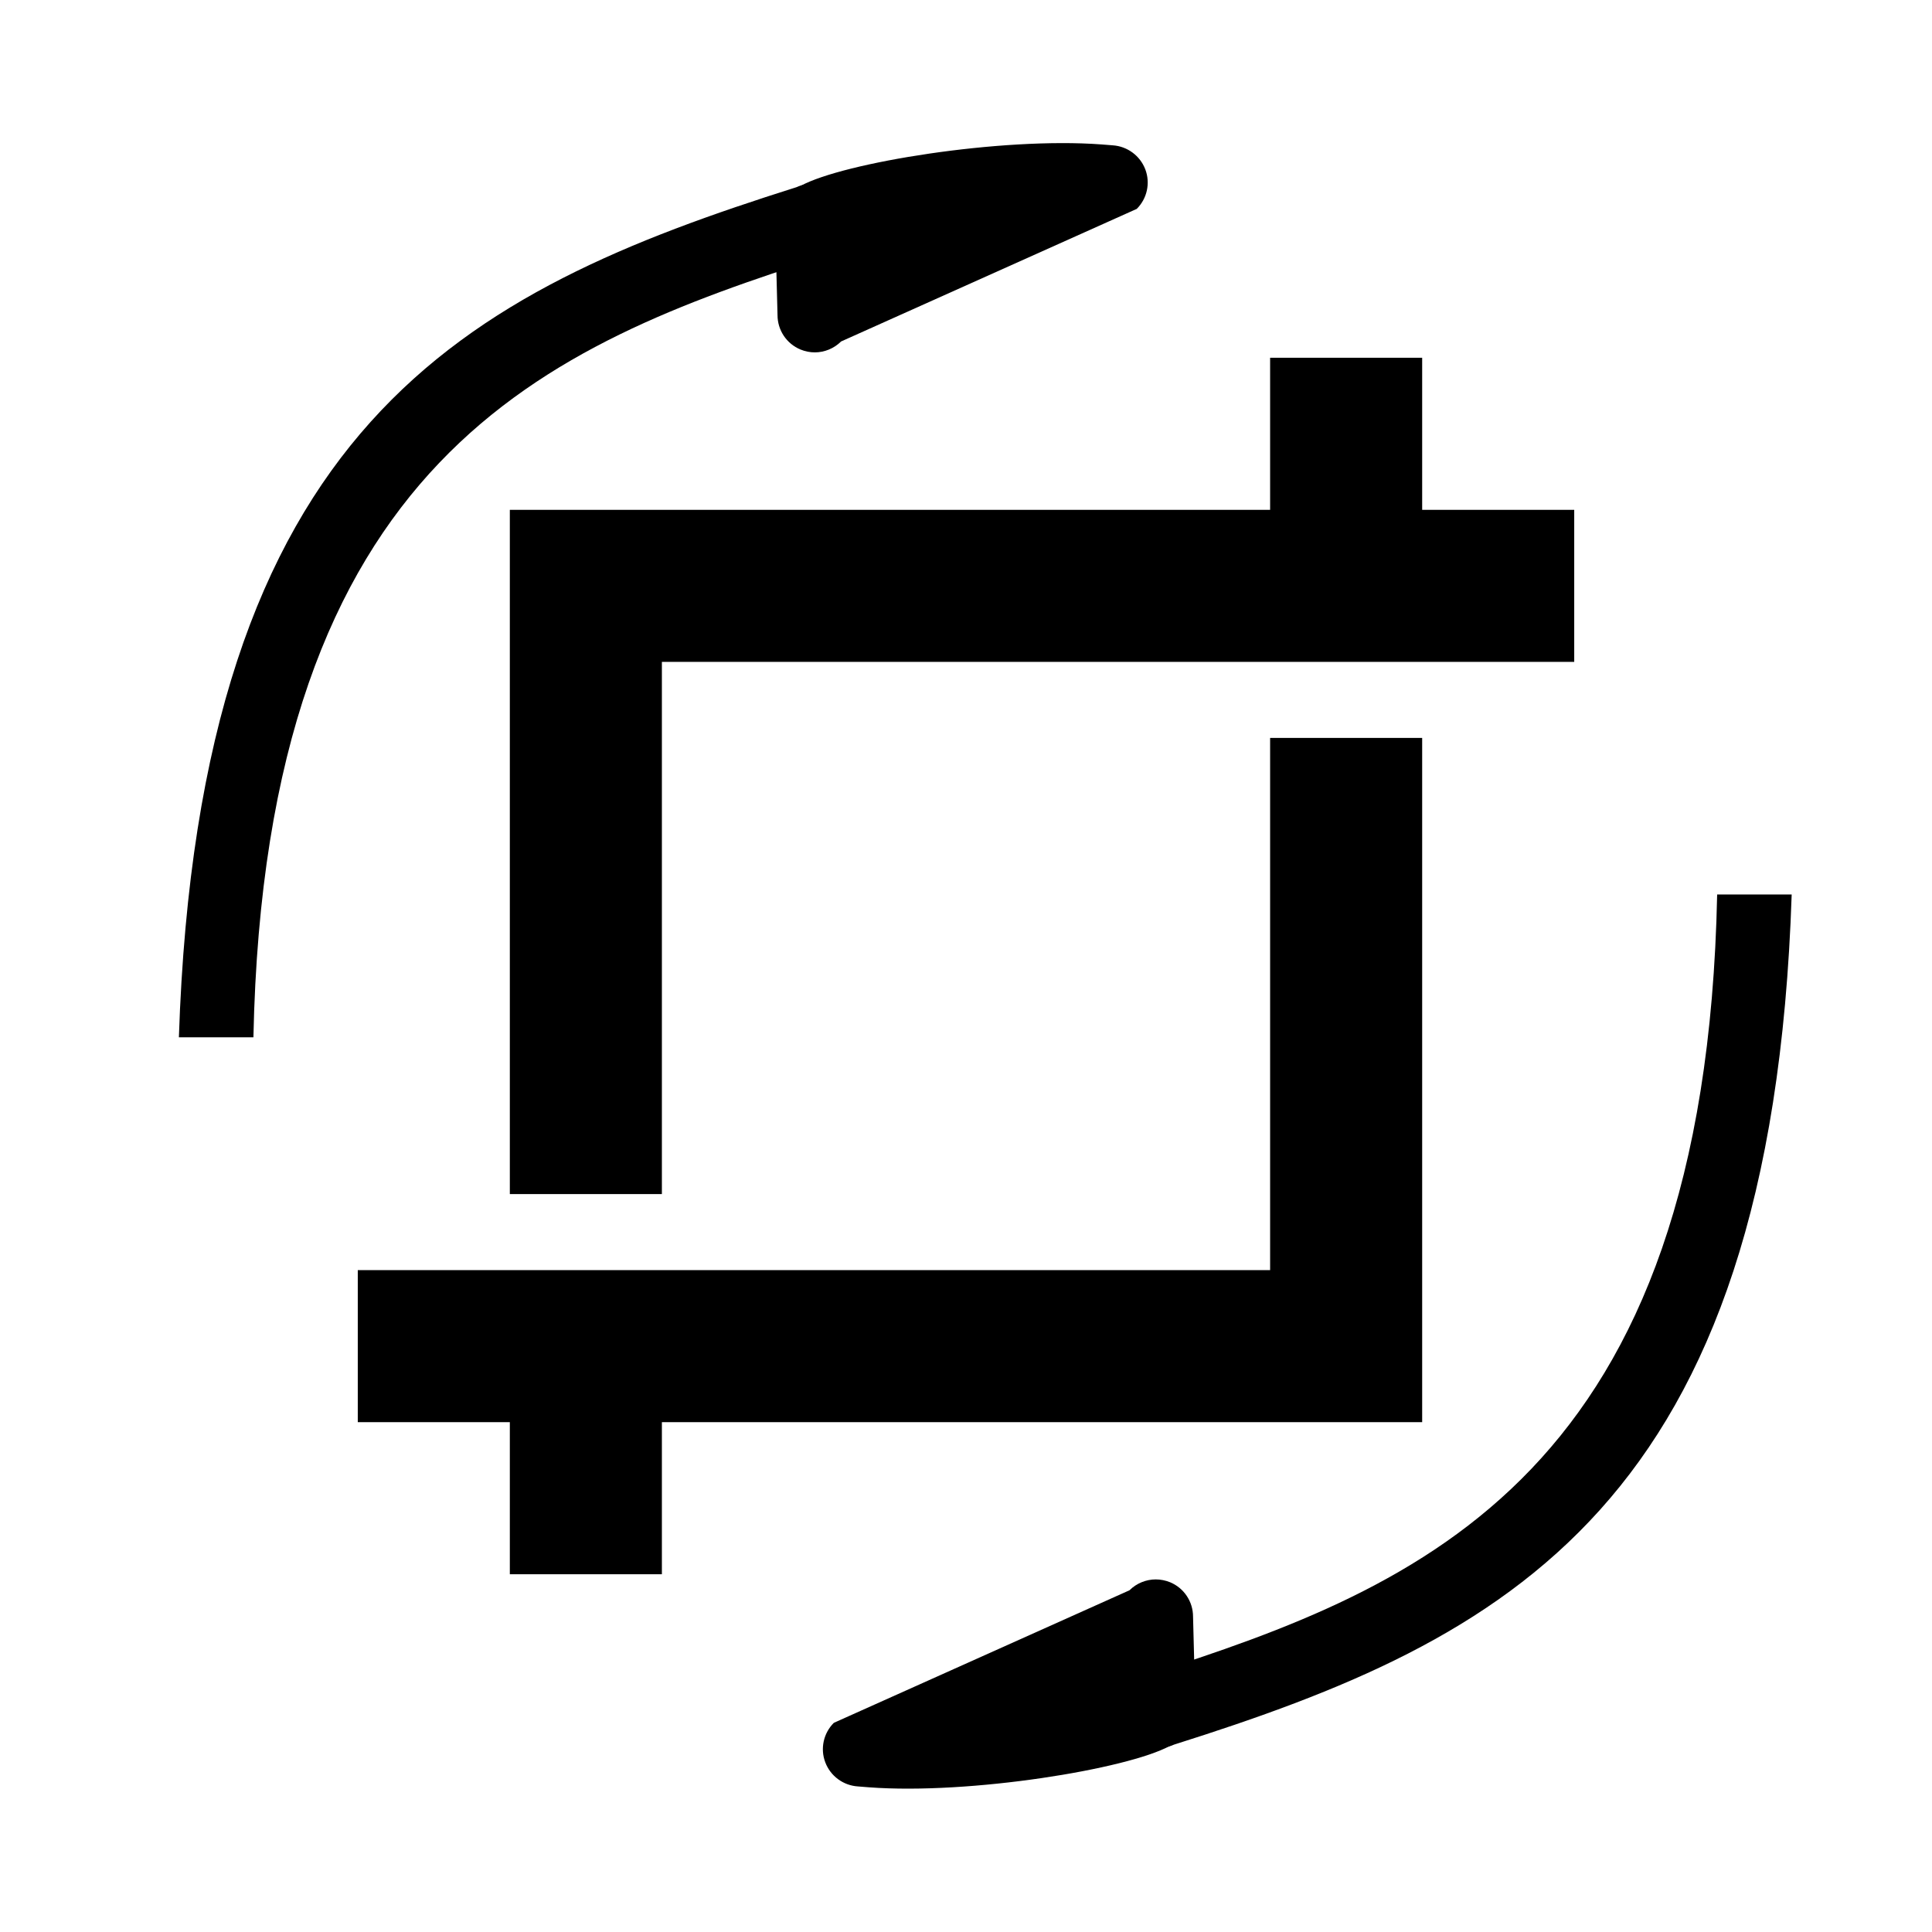
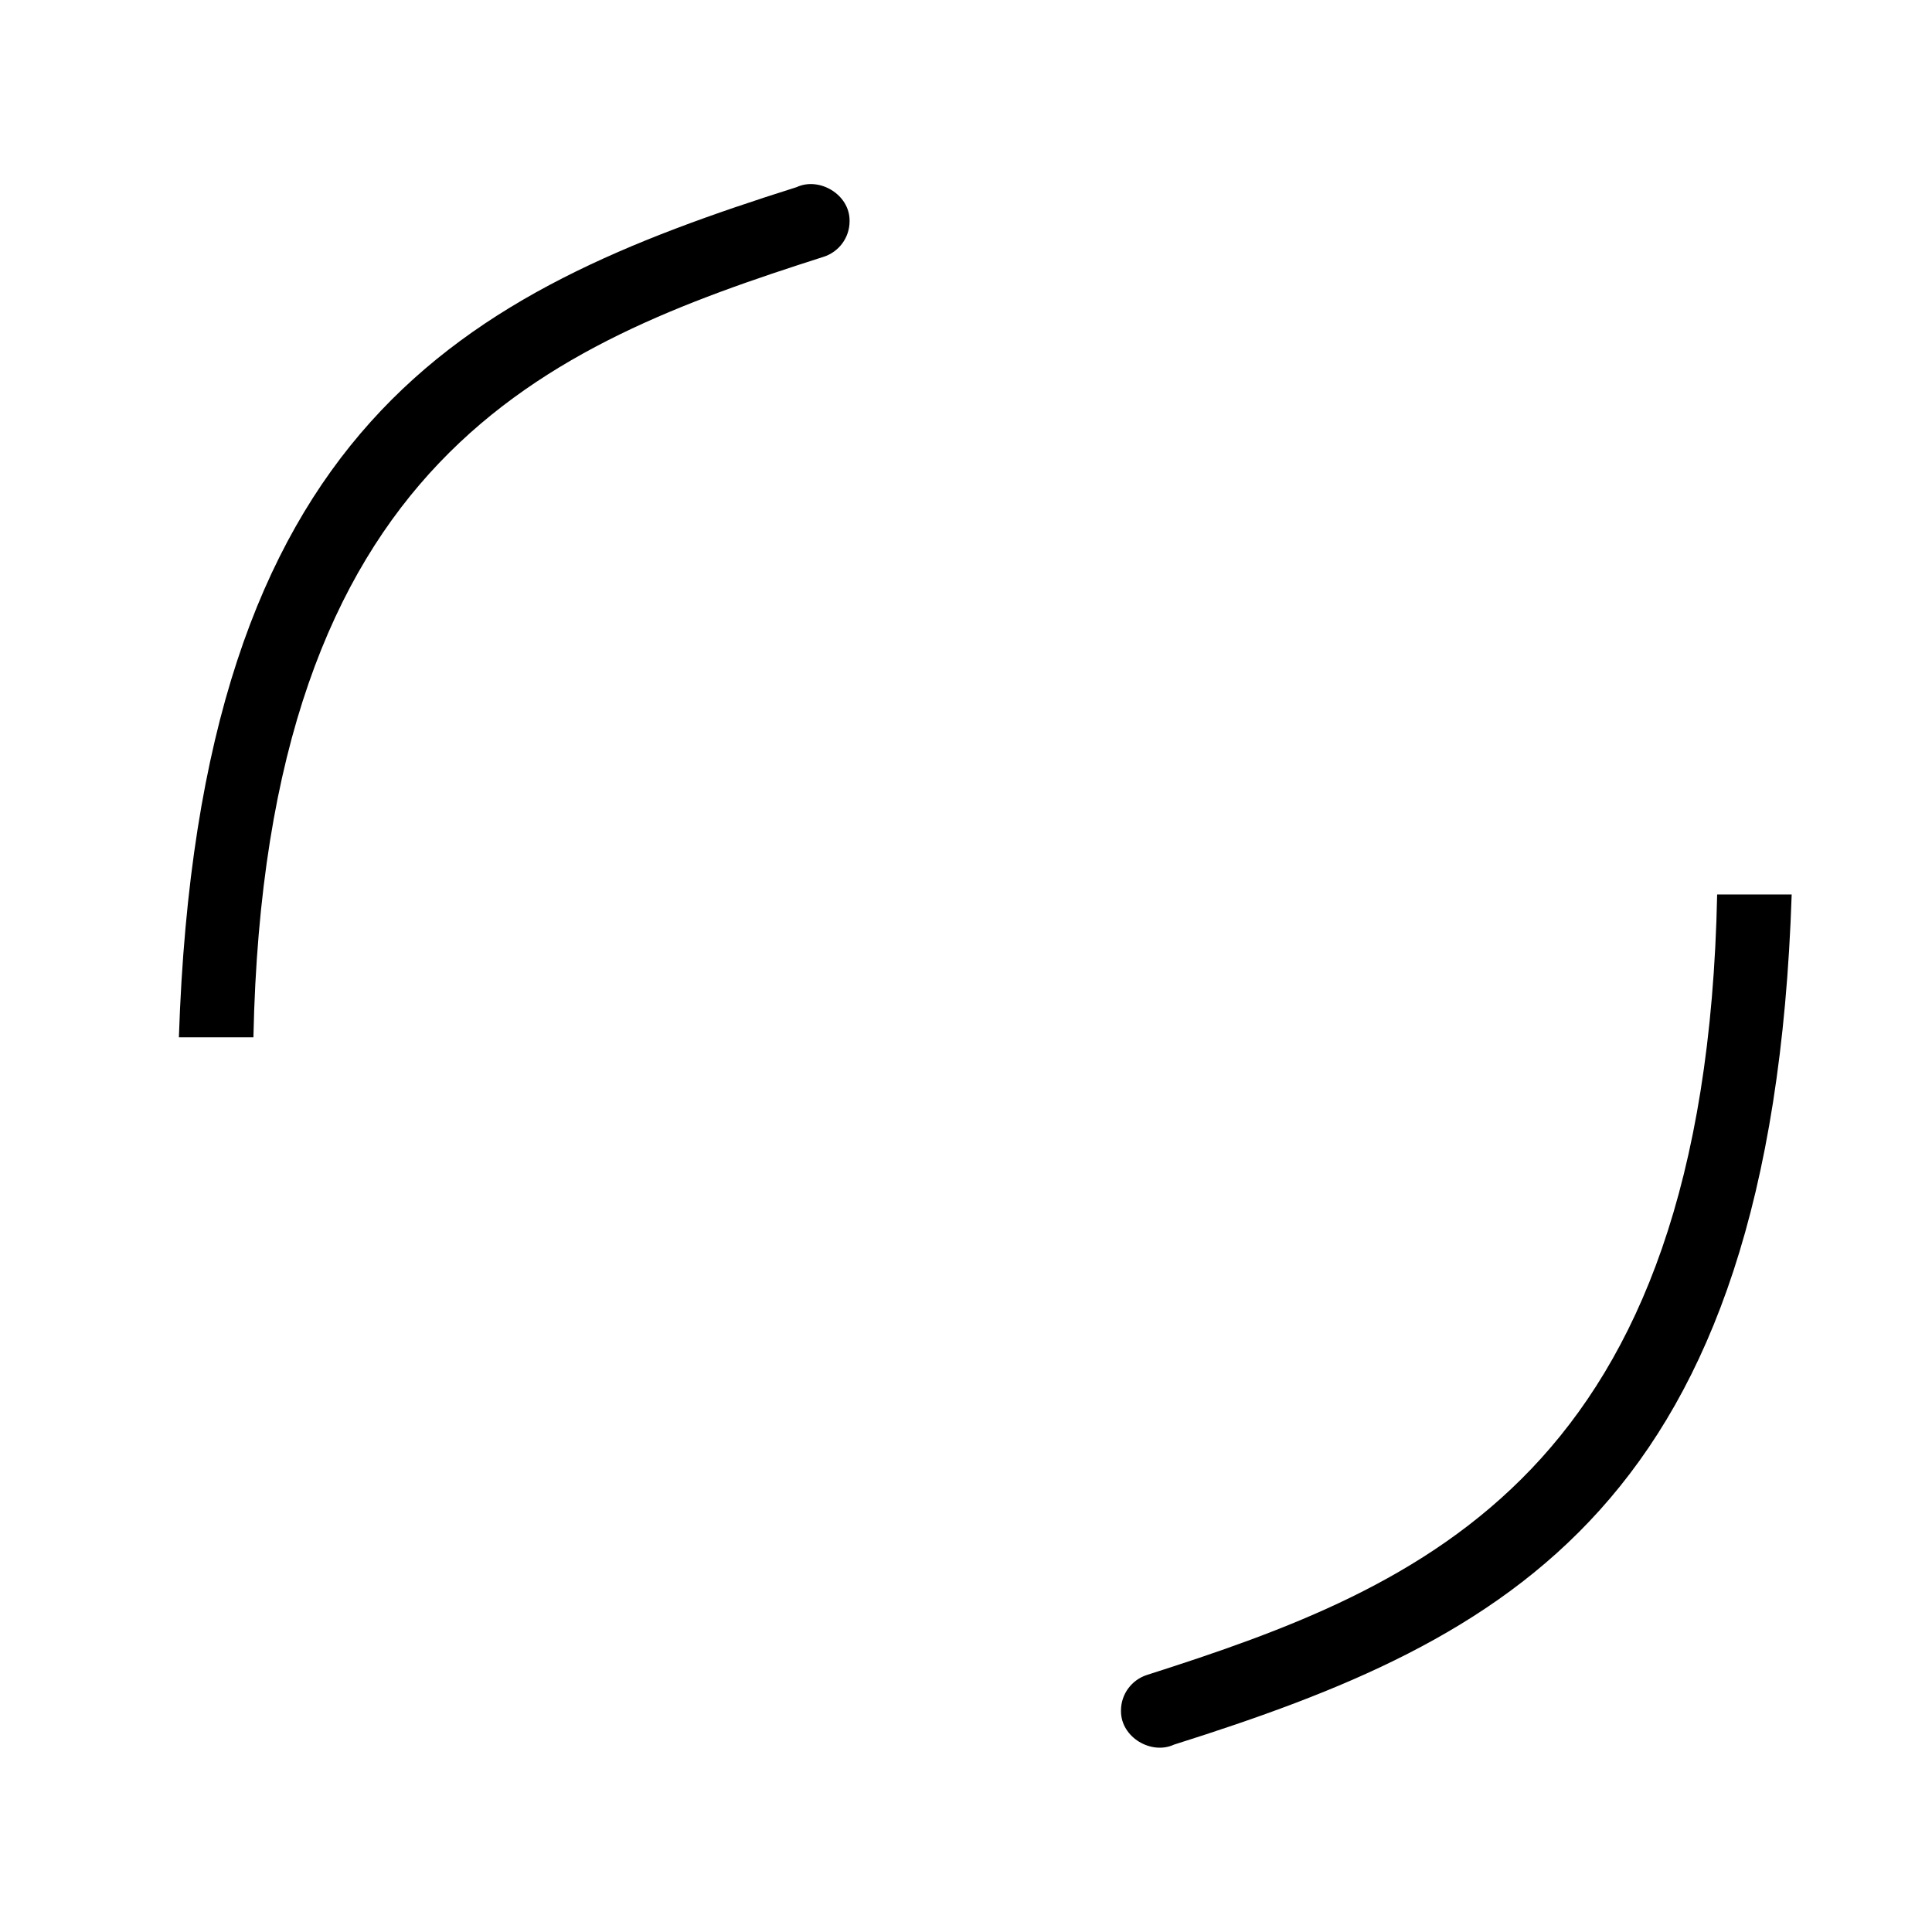
<svg xmlns="http://www.w3.org/2000/svg" width="54" height="54" viewBox="0 0 54 54" fill="none">
  <g clip-path="url(#clip0)">
    <path d="M44 18.5L44 14.25L39.75 14.25L39.75 10L35.5 10L35.5 14.25L14.25 14.25L14.25 33.375L18.5 33.375L18.5 18.5L44 18.5Z" fill="black" />
    <path d="M18.5 39.75L39.75 39.75L39.75 20.625L35.5 20.625L35.5 35.5L10 35.5L10 39.75L14.25 39.75L14.25 44L18.5 44L18.5 39.75Z" fill="black" />
  </g>
-   <path d="M22.774 9.849C22.64 9.849 22.503 9.822 22.374 9.769C21.984 9.607 21.732 9.228 21.732 8.807L21.664 6.185C21.664 5.735 21.194 5.841 22.382 5.193C23.57 4.546 27.967 3.827 30.787 4.037L31.102 4.062C31.51 4.089 31.866 4.352 32.012 4.735C32.157 5.118 32.062 5.551 31.772 5.839L23.509 9.544C23.309 9.742 23.042 9.849 22.774 9.849Z" fill="black" />
  <path d="M5 28.993C5.564 11.87 12.972 8.166 22.265 5.231C22.896 4.937 23.746 5.431 23.746 6.164V6.185C23.746 6.639 23.45 7.041 23.019 7.178C15.286 9.649 7.416 12.796 7.083 28.993H5Z" fill="black" />
-   <path d="M32.304 44.145C32.438 44.145 32.575 44.172 32.704 44.224C33.094 44.386 33.346 44.765 33.346 45.186L33.414 47.808C33.414 48.258 33.884 48.152 32.696 48.8C31.508 49.447 27.112 50.166 24.291 49.956L23.977 49.931C23.568 49.904 23.212 49.641 23.067 49.258C22.921 48.875 23.017 48.442 23.306 48.154L31.569 44.449C31.769 44.251 32.036 44.145 32.304 44.145Z" fill="black" />
  <path d="M50.078 25.001C49.514 42.123 42.107 45.827 32.813 48.763C32.182 49.056 31.332 48.562 31.332 47.829V47.808C31.332 47.354 31.628 46.953 32.059 46.815C39.792 44.344 47.662 41.197 47.995 25.001H50.078Z" fill="black" />
  <defs>
    <clipPath id="clip0">
-       <rect width="34" height="34" fill="white" transform="translate(44 10) rotate(90)" />
-     </clipPath>
+       </clipPath>
  </defs>
</svg>